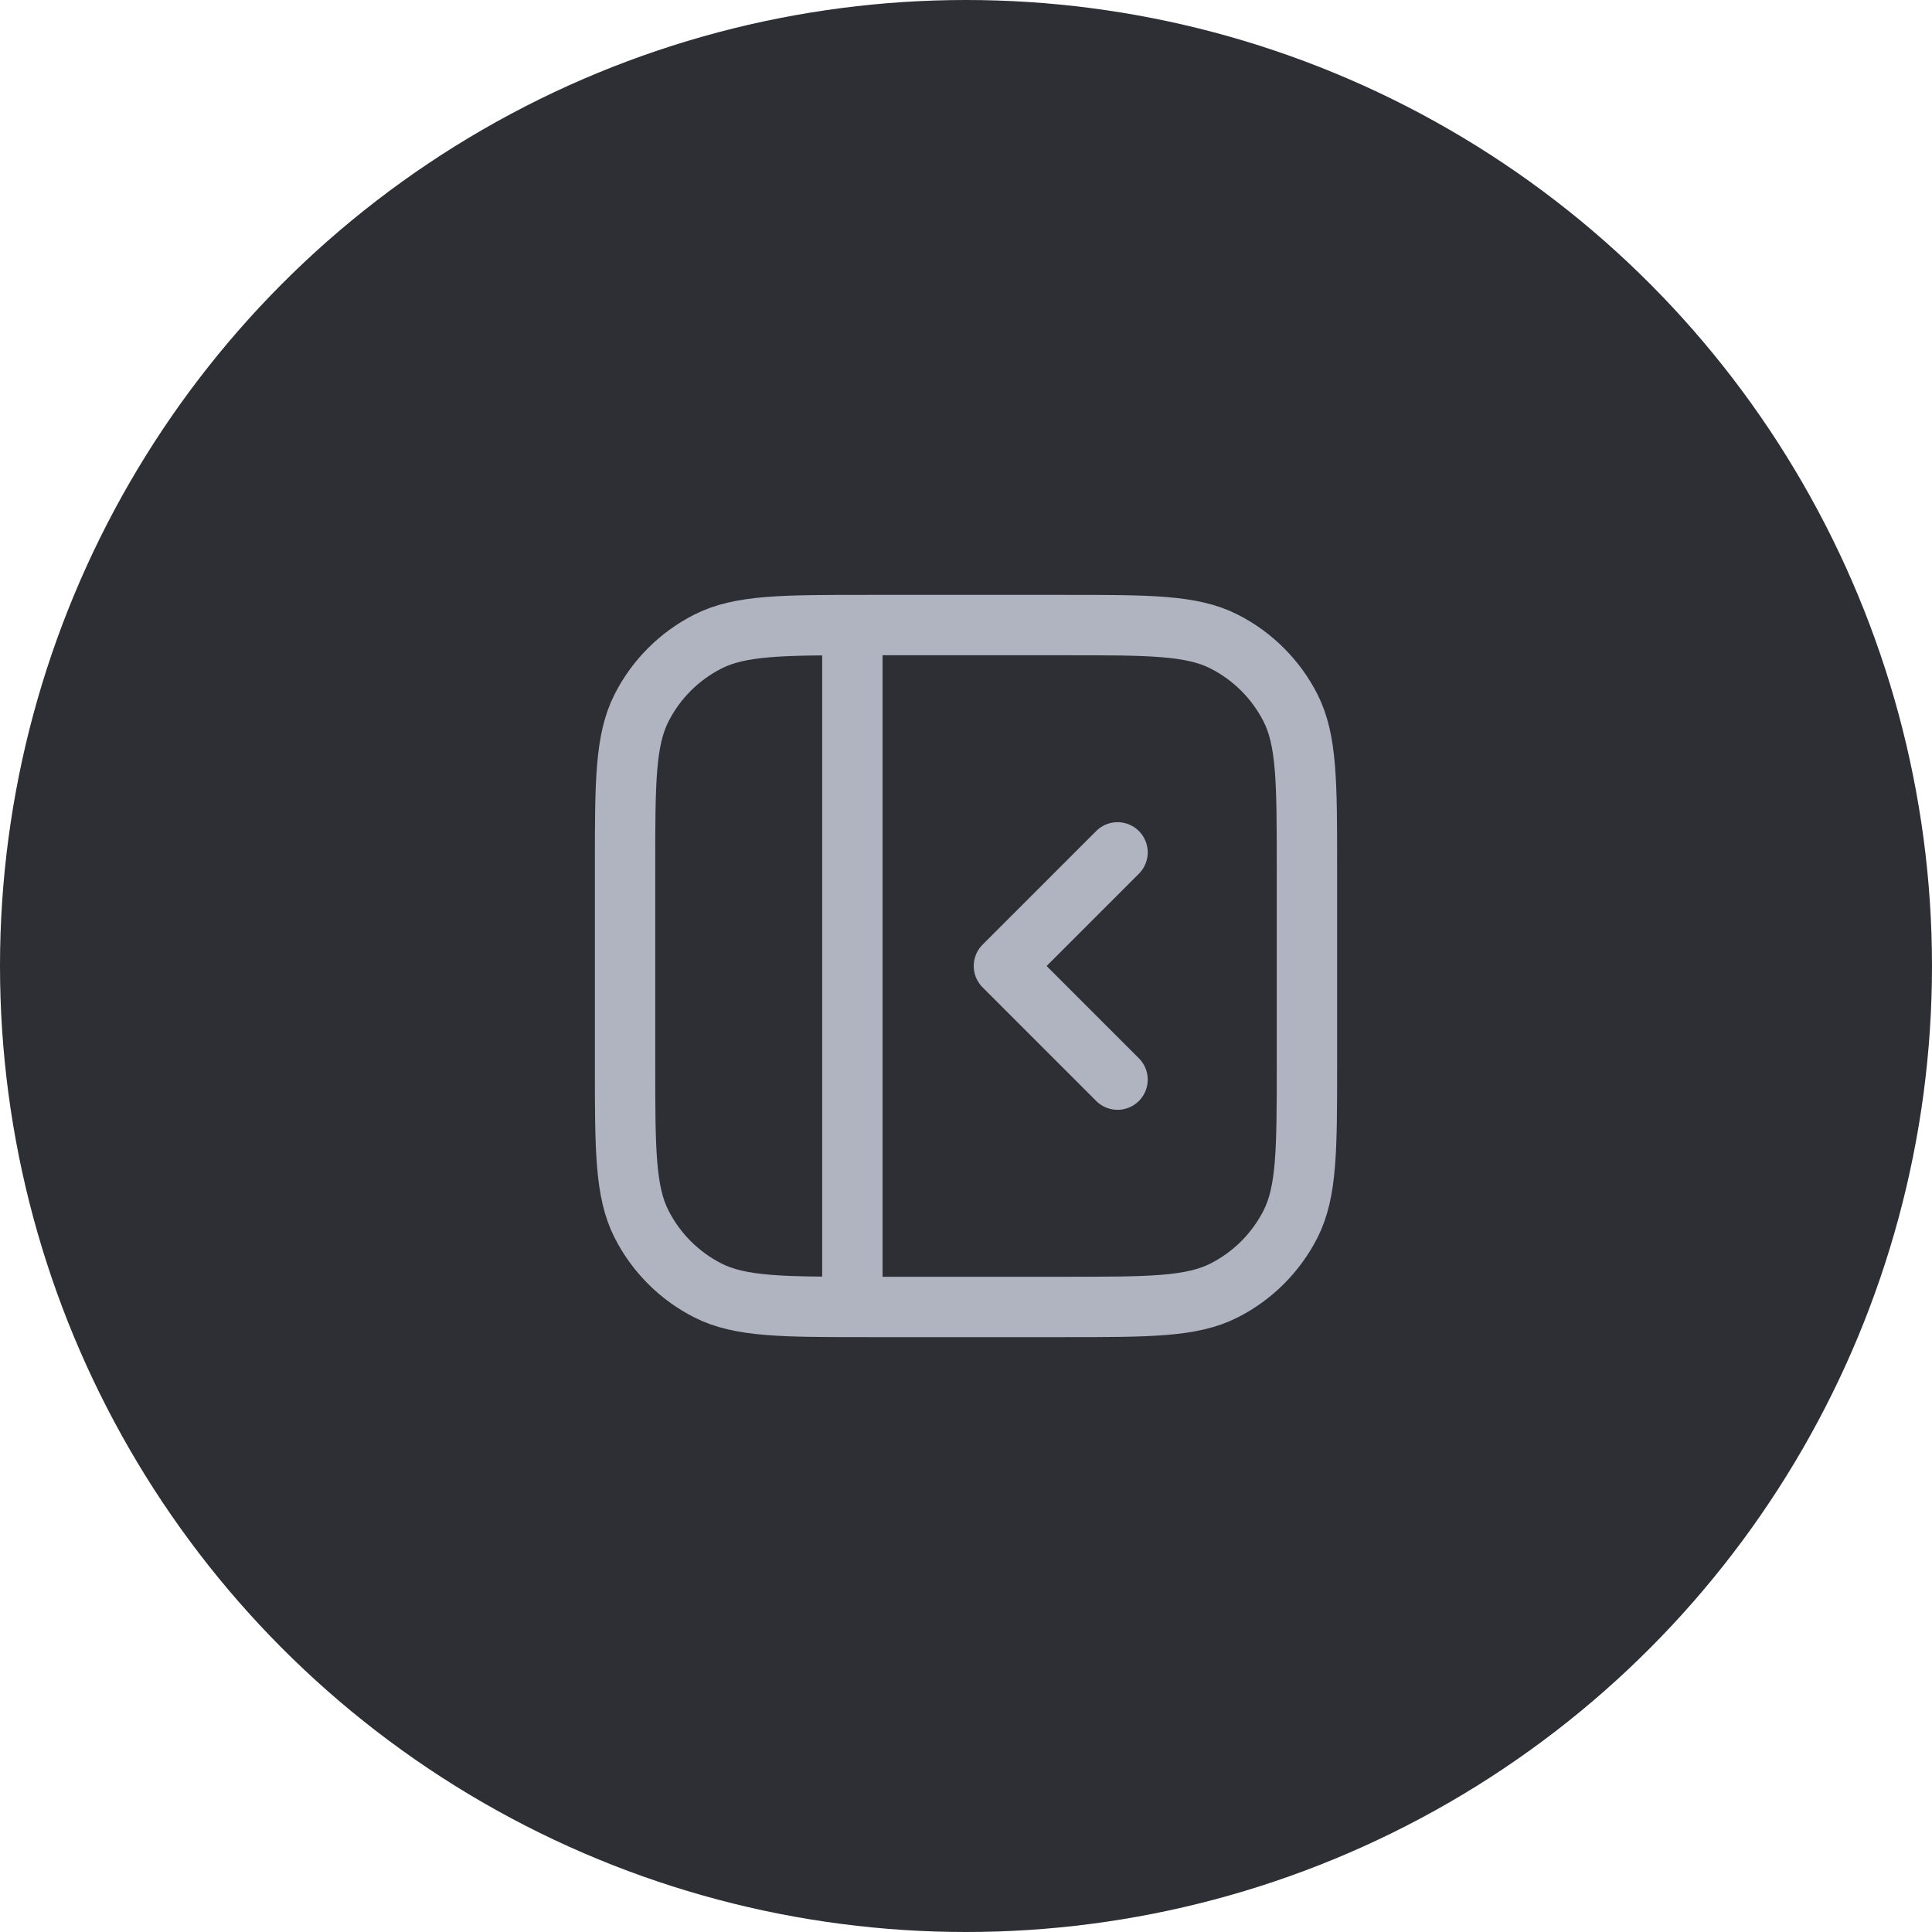
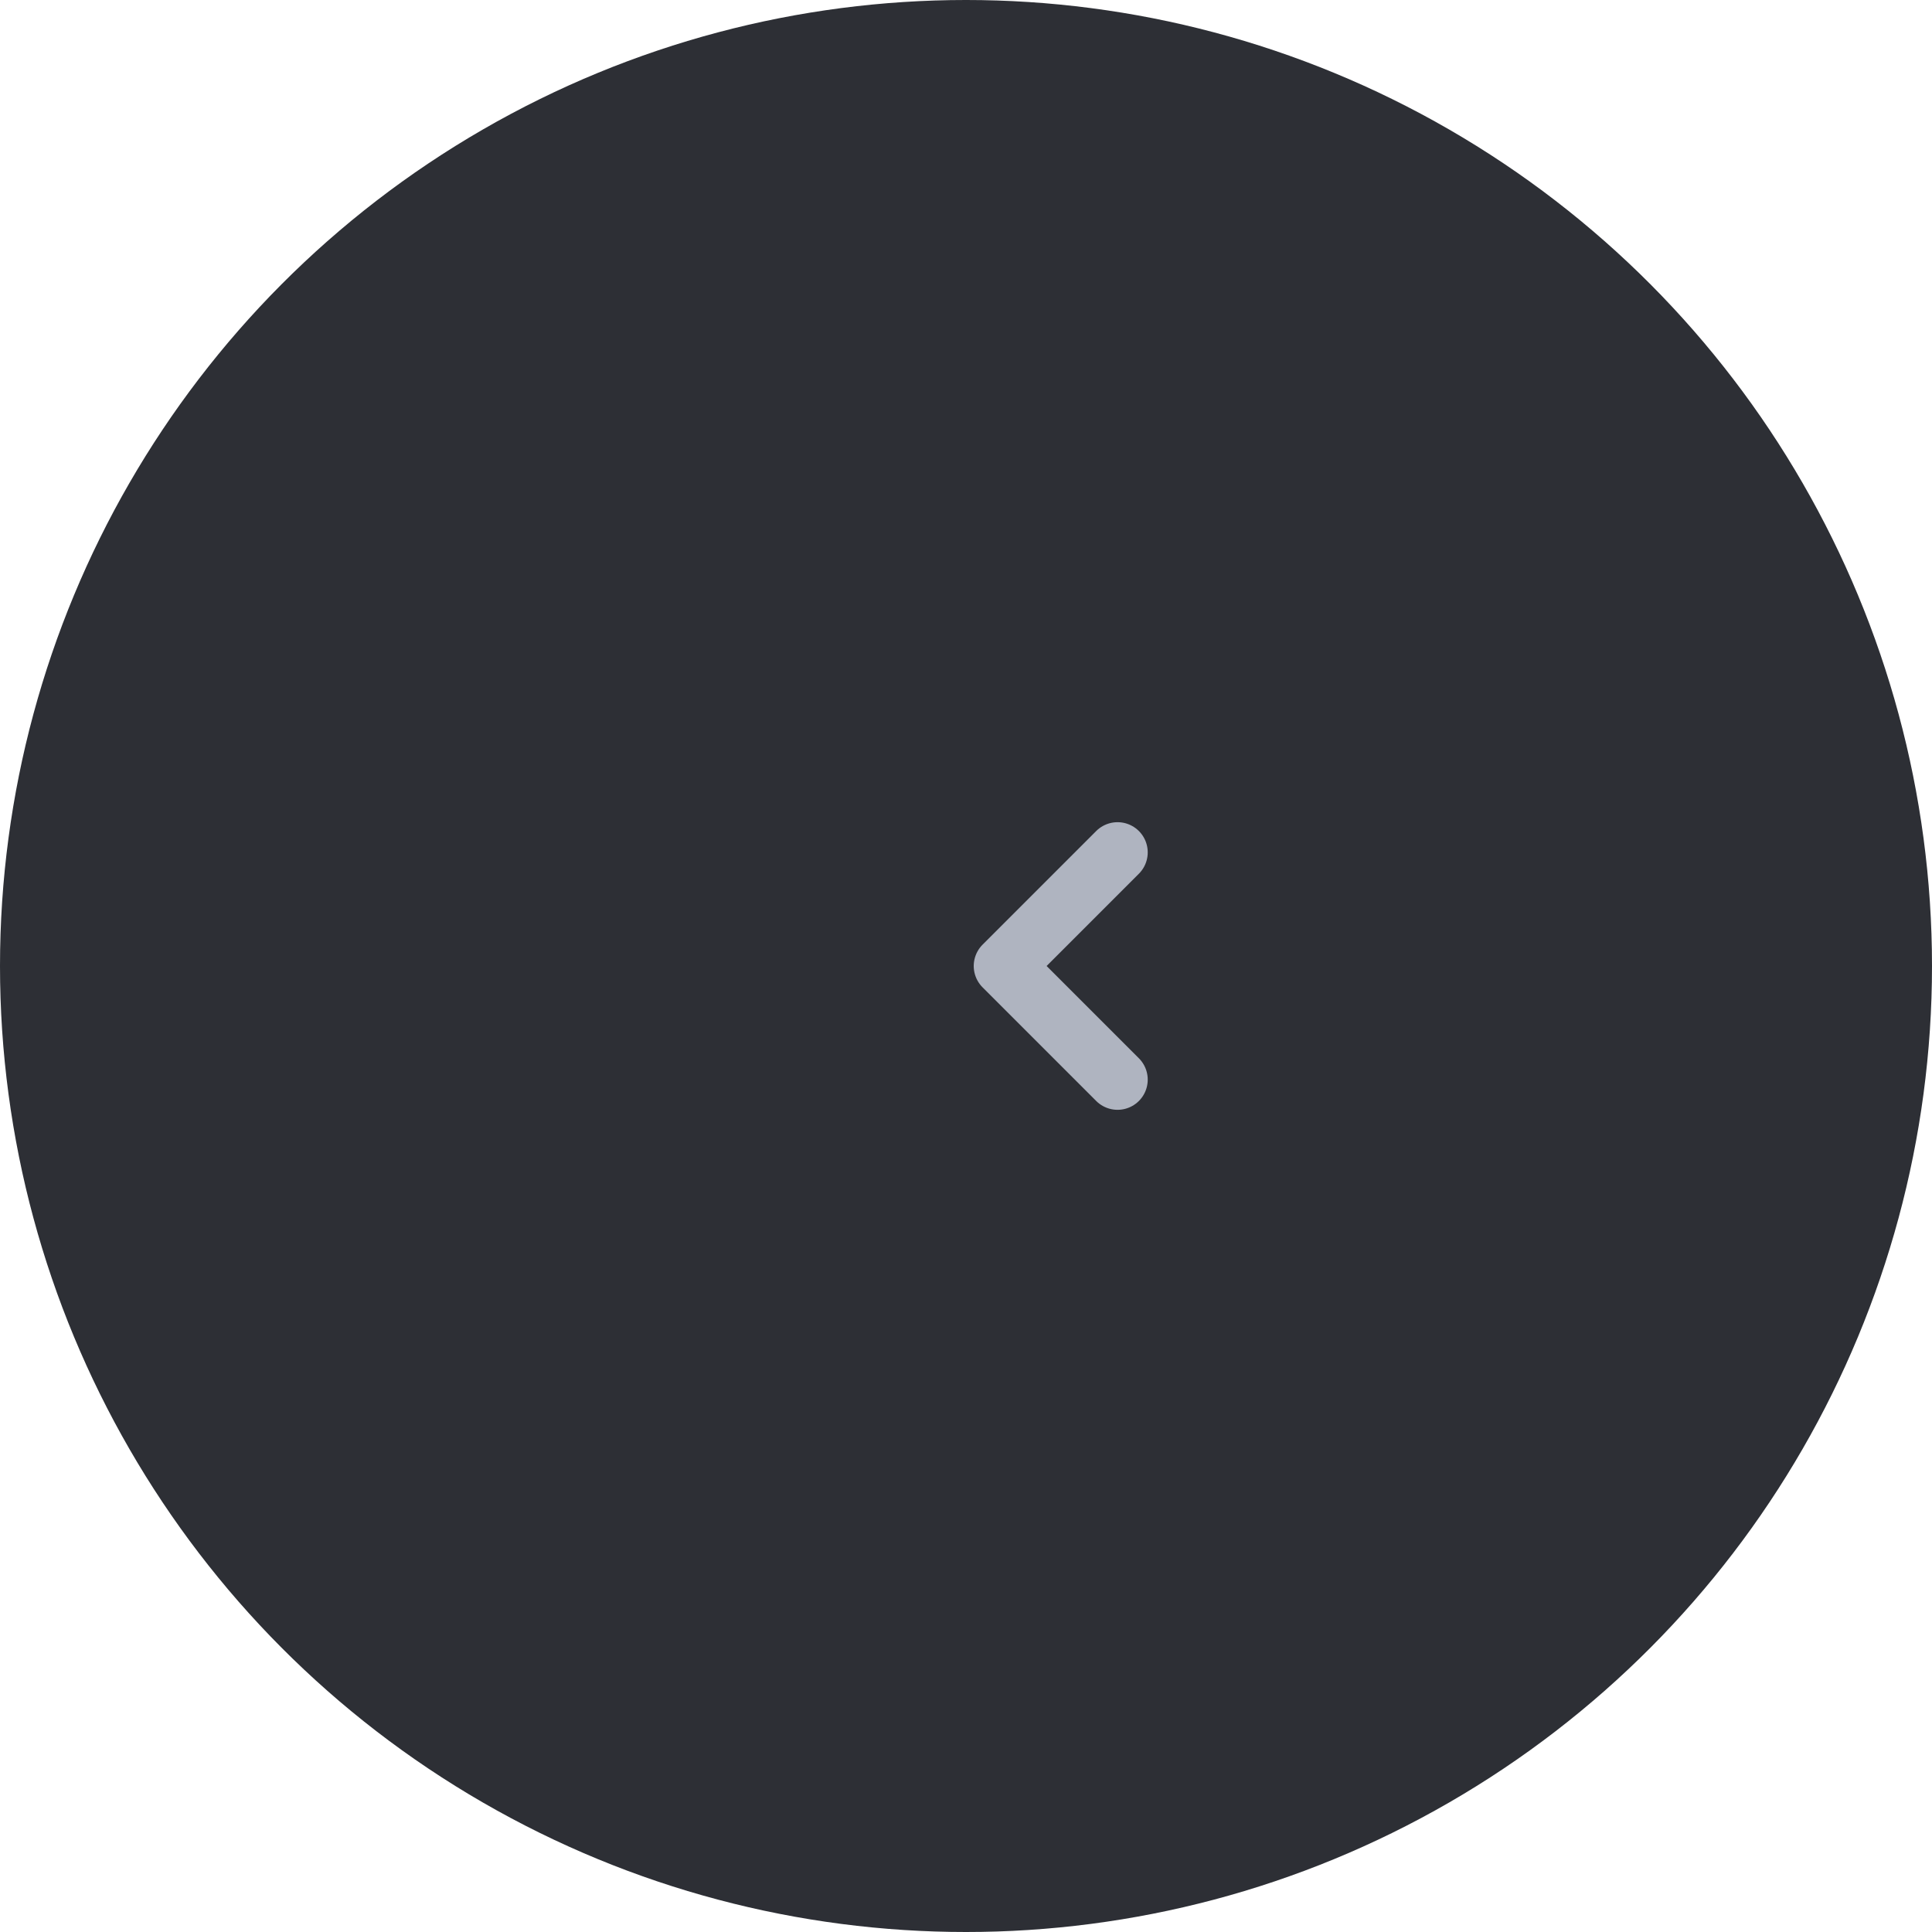
<svg xmlns="http://www.w3.org/2000/svg" width="32" height="32" viewBox="0 0 32 32" fill="none">
  <circle cx="16" cy="16" r="16" fill="#2D2F35" />
-   <path d="M14.118 10.667V21.333M18.51 17.882L16.628 16L18.51 14.118" stroke="#AFB4C0" stroke-linecap="round" stroke-linejoin="round" />
-   <path d="M10.353 14.369C10.353 12.963 10.353 12.26 10.627 11.723C10.867 11.251 11.251 10.867 11.723 10.627C12.261 10.353 12.963 10.353 14.369 10.353H17.631C19.037 10.353 19.74 10.353 20.277 10.627C20.749 10.867 21.133 11.251 21.374 11.723C21.647 12.26 21.647 12.963 21.647 14.369V17.631C21.647 19.037 21.647 19.74 21.374 20.277C21.133 20.749 20.749 21.133 20.277 21.373C19.74 21.647 19.037 21.647 17.631 21.647H14.369C12.963 21.647 12.261 21.647 11.723 21.373C11.251 21.133 10.867 20.749 10.627 20.277C10.353 19.74 10.353 19.037 10.353 17.631V14.369Z" stroke="#AFB4C0" stroke-linecap="round" stroke-linejoin="round" />
+   <path d="M14.118 10.667M18.51 17.882L16.628 16L18.51 14.118" stroke="#AFB4C0" stroke-linecap="round" stroke-linejoin="round" />
</svg>